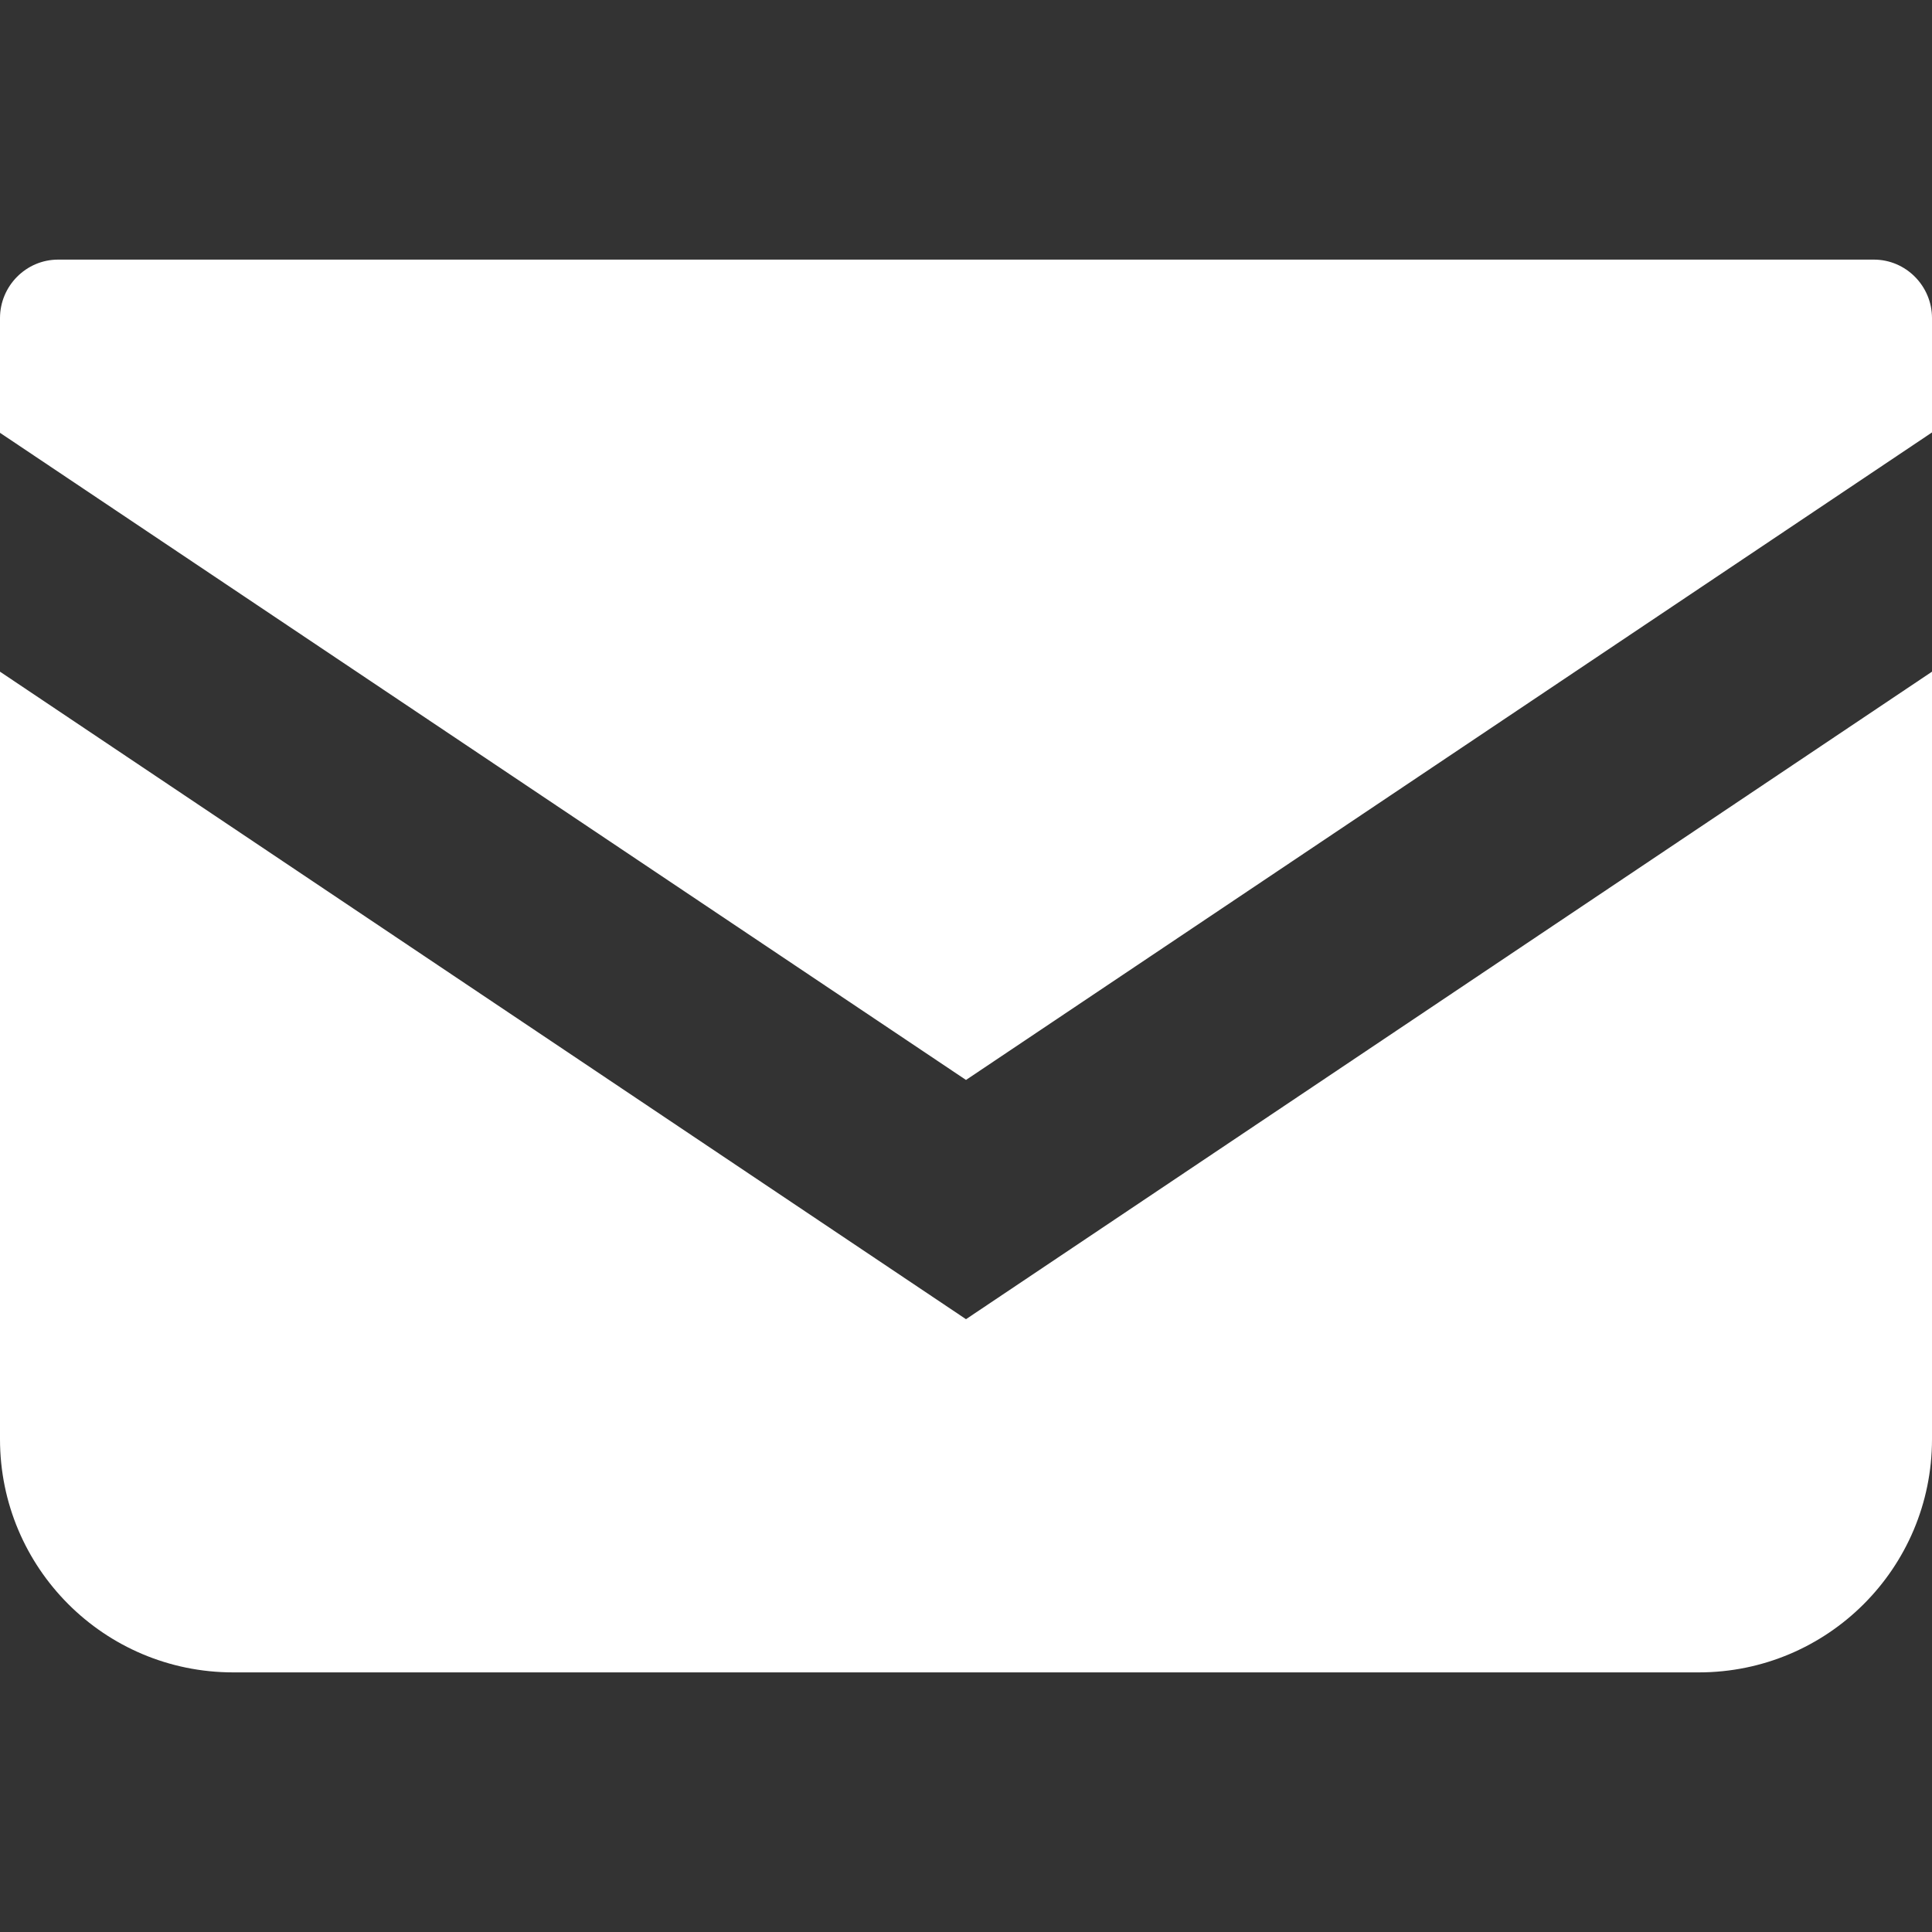
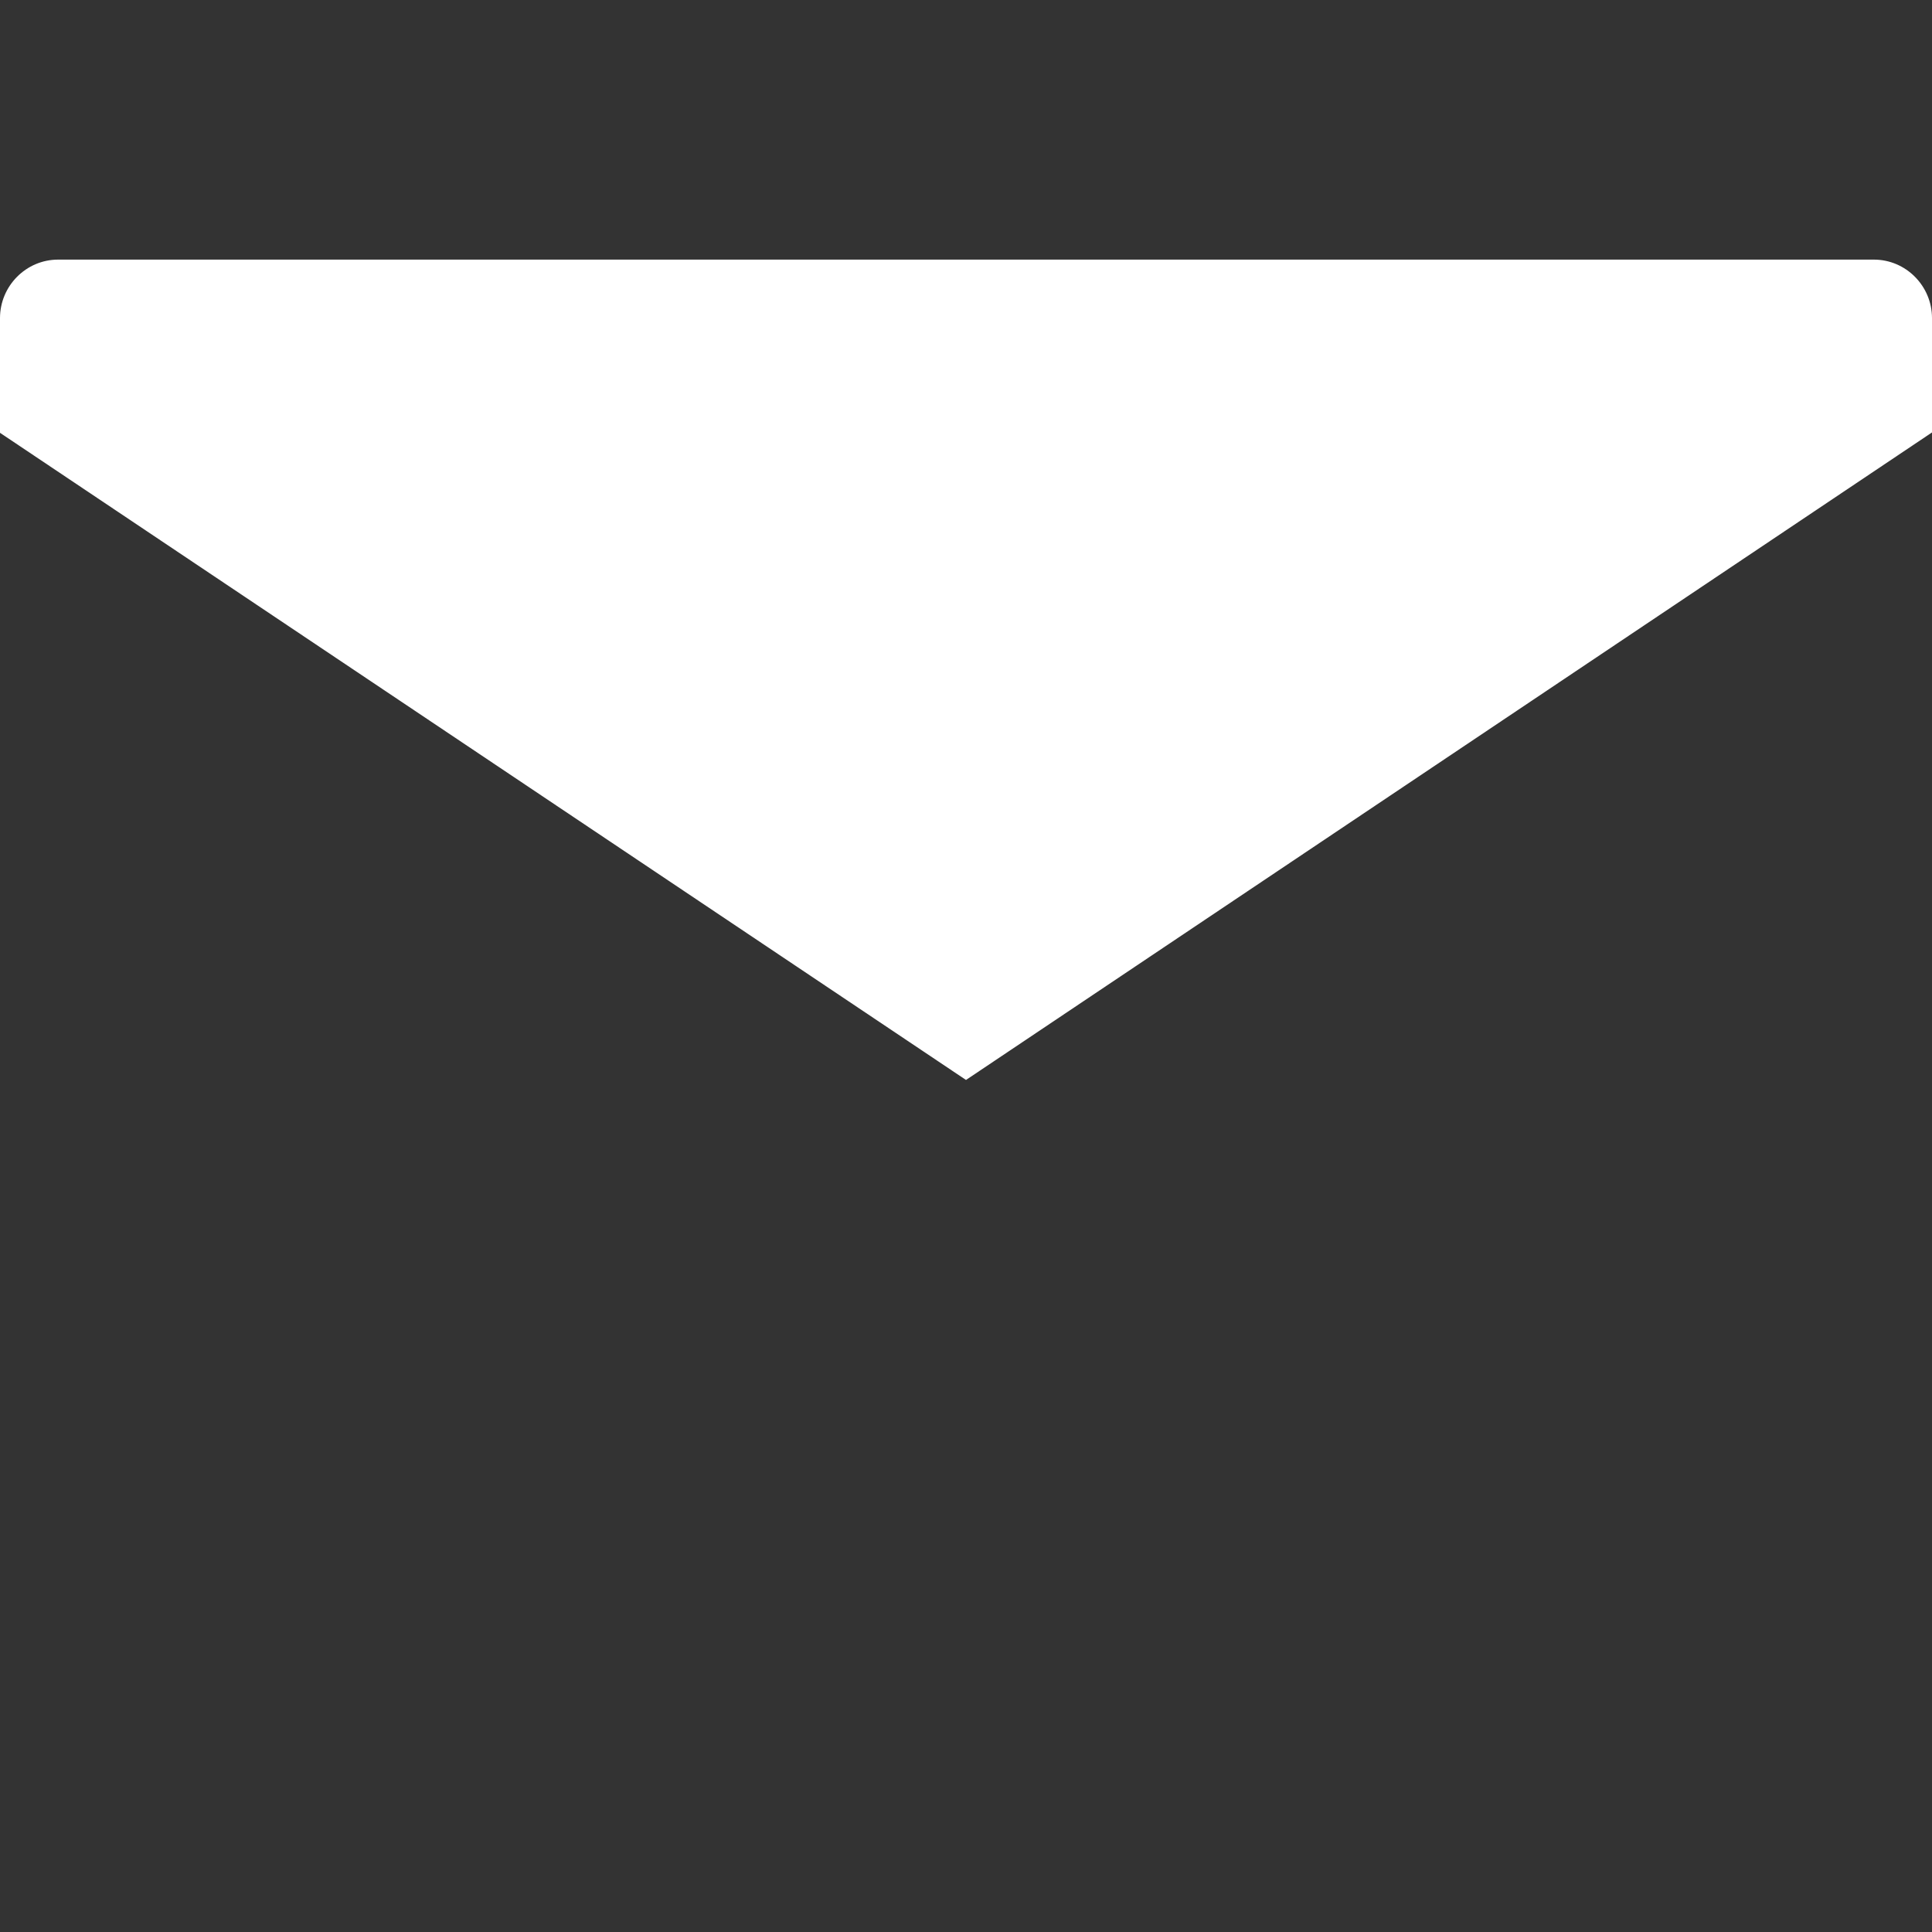
<svg xmlns="http://www.w3.org/2000/svg" version="1.1" id="_x32_" x="0px" y="0px" viewBox="0 0 512 512" style="enable-background:new 0 0 512 512;" xml:space="preserve">
  <rect x="0" y="0" width="512" height="512" fill="#333333" stroke="none" />
  <style type="text/css">
	.st0{fill:#FFFFFF;}
</style>
  <g>
    <path class="st0" d="M496.6,68.8H15.4C6.9,68.8,0,75.8,0,84.3v30.4l256,171.5l256-171.6V84.3C512,75.8,505.1,68.8,496.6,68.8z" />
-     <path class="st0" d="M0,178v203.4c0,34.1,27.6,61.8,61.8,61.8h388.4c34.1,0,61.8-27.6,61.8-61.8V178L256,349.6L0,178z" />
  </g>
</svg>